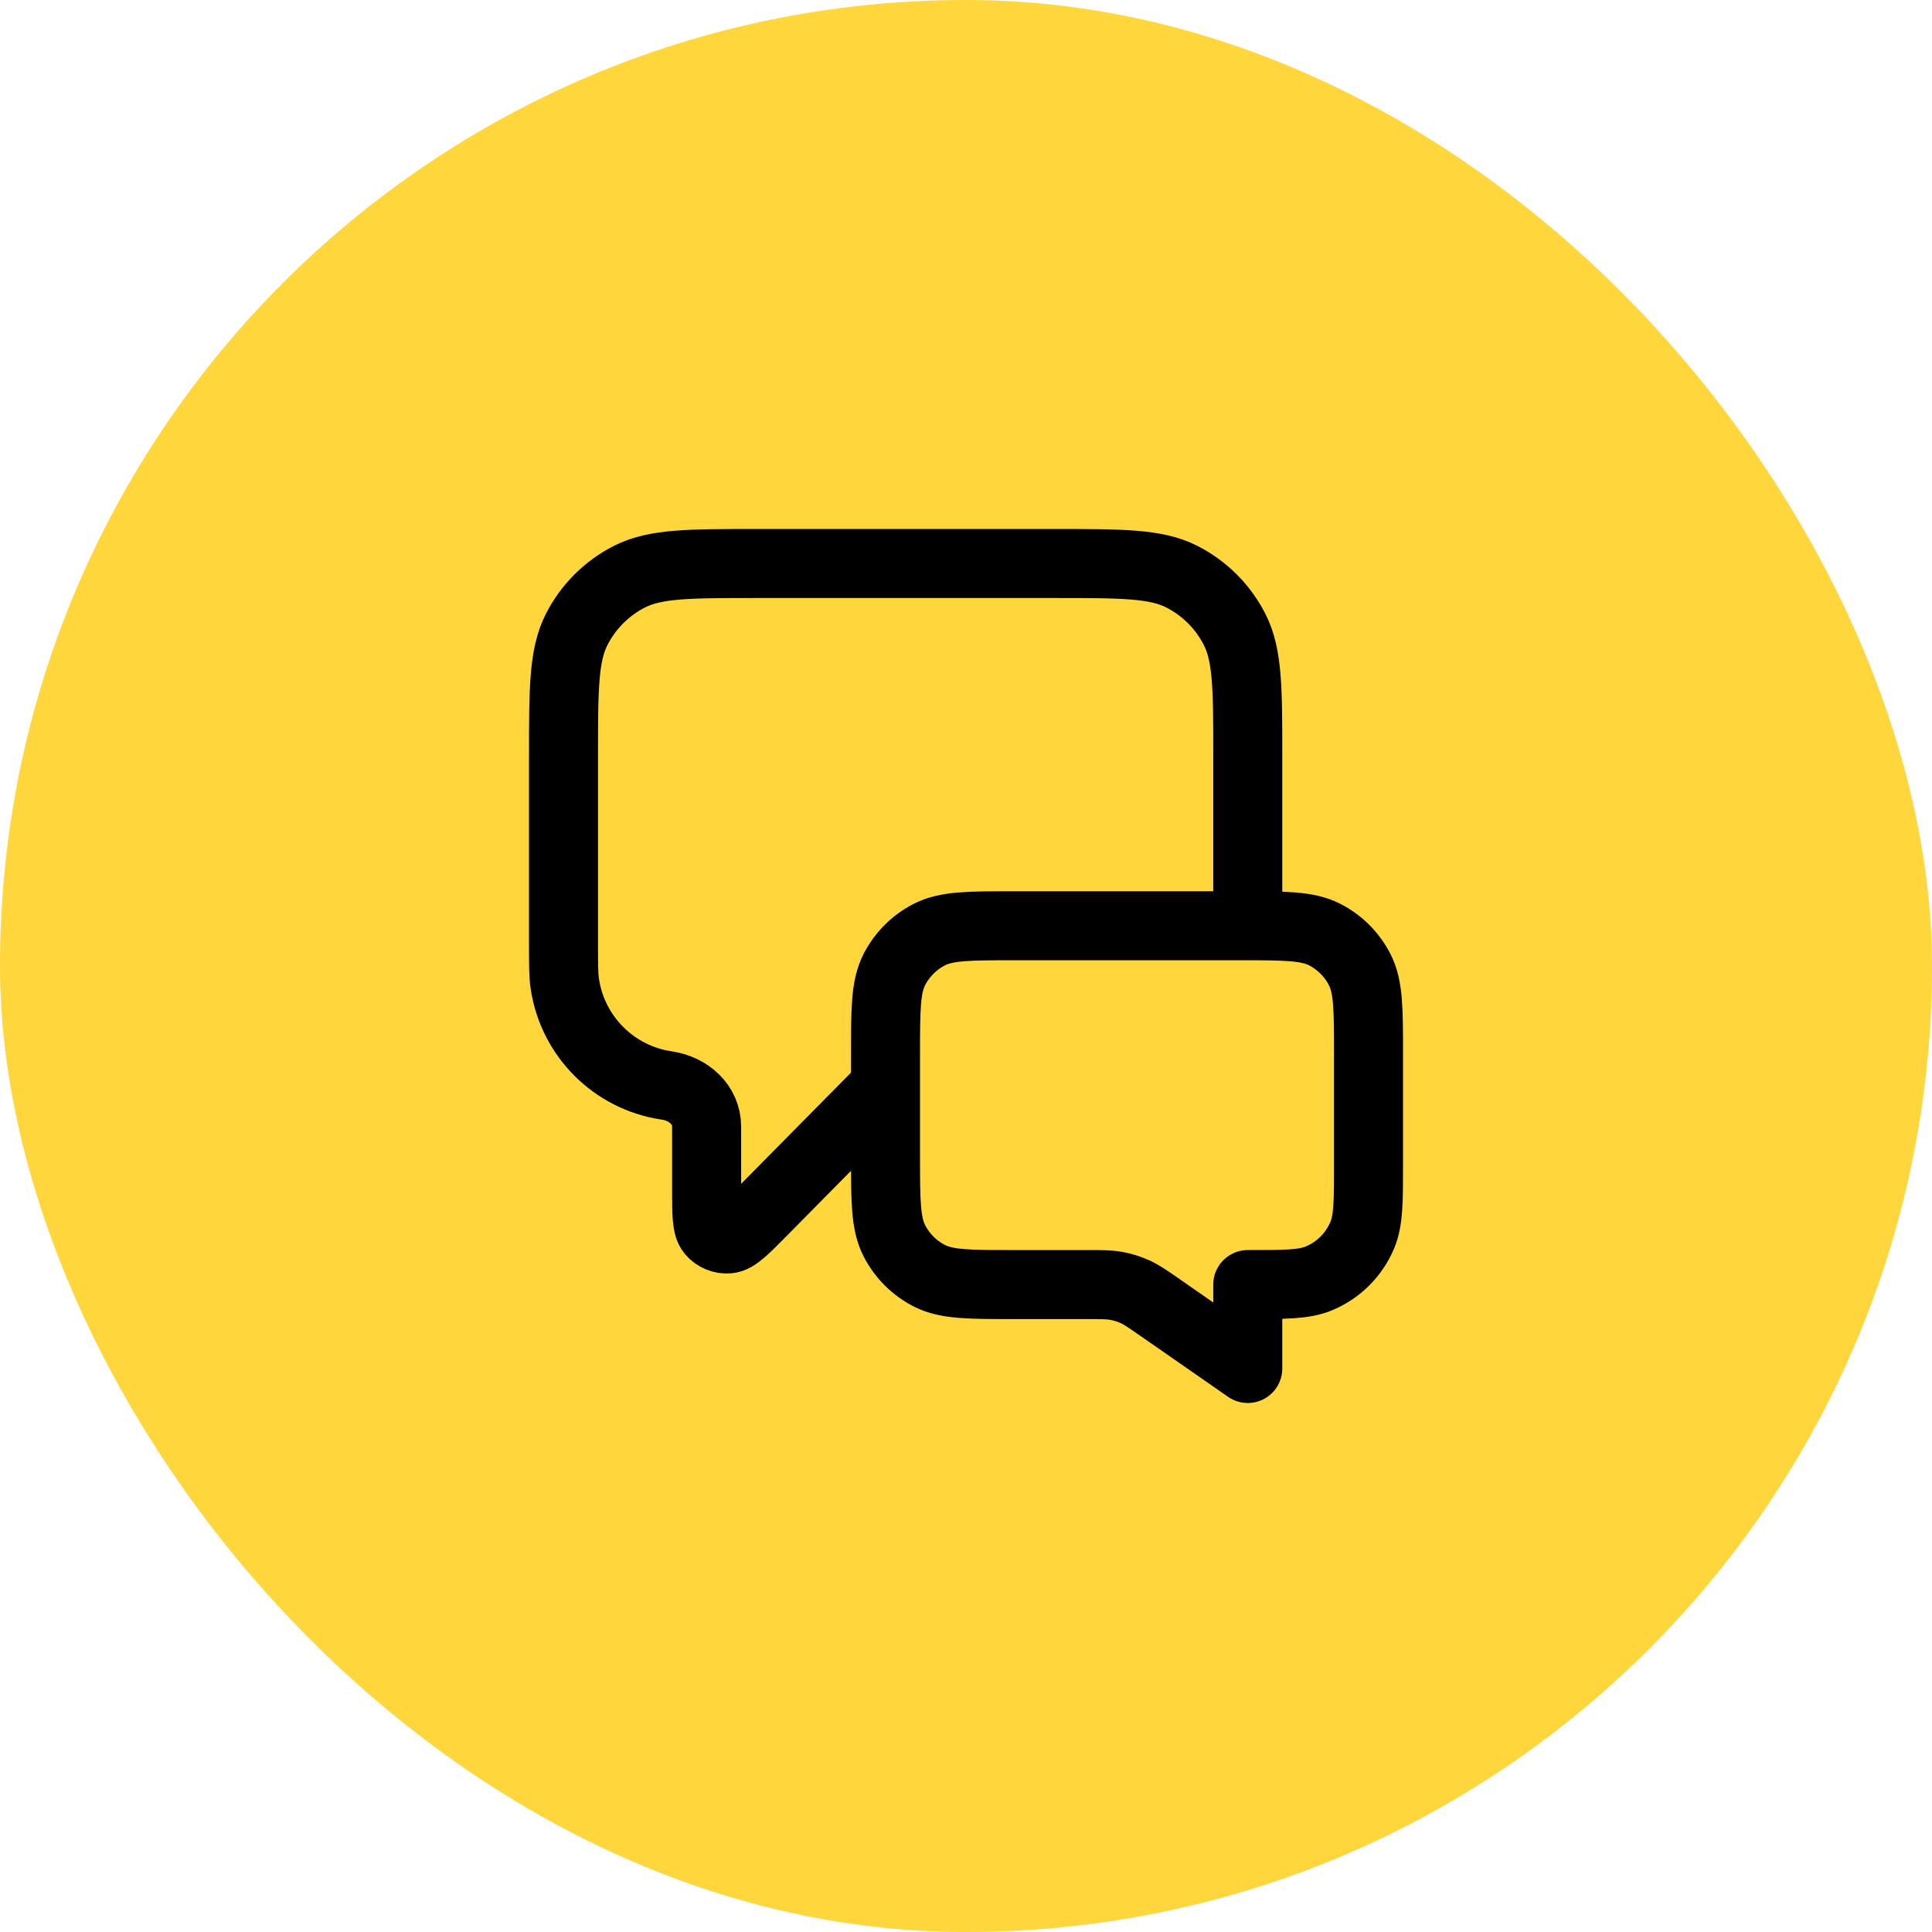
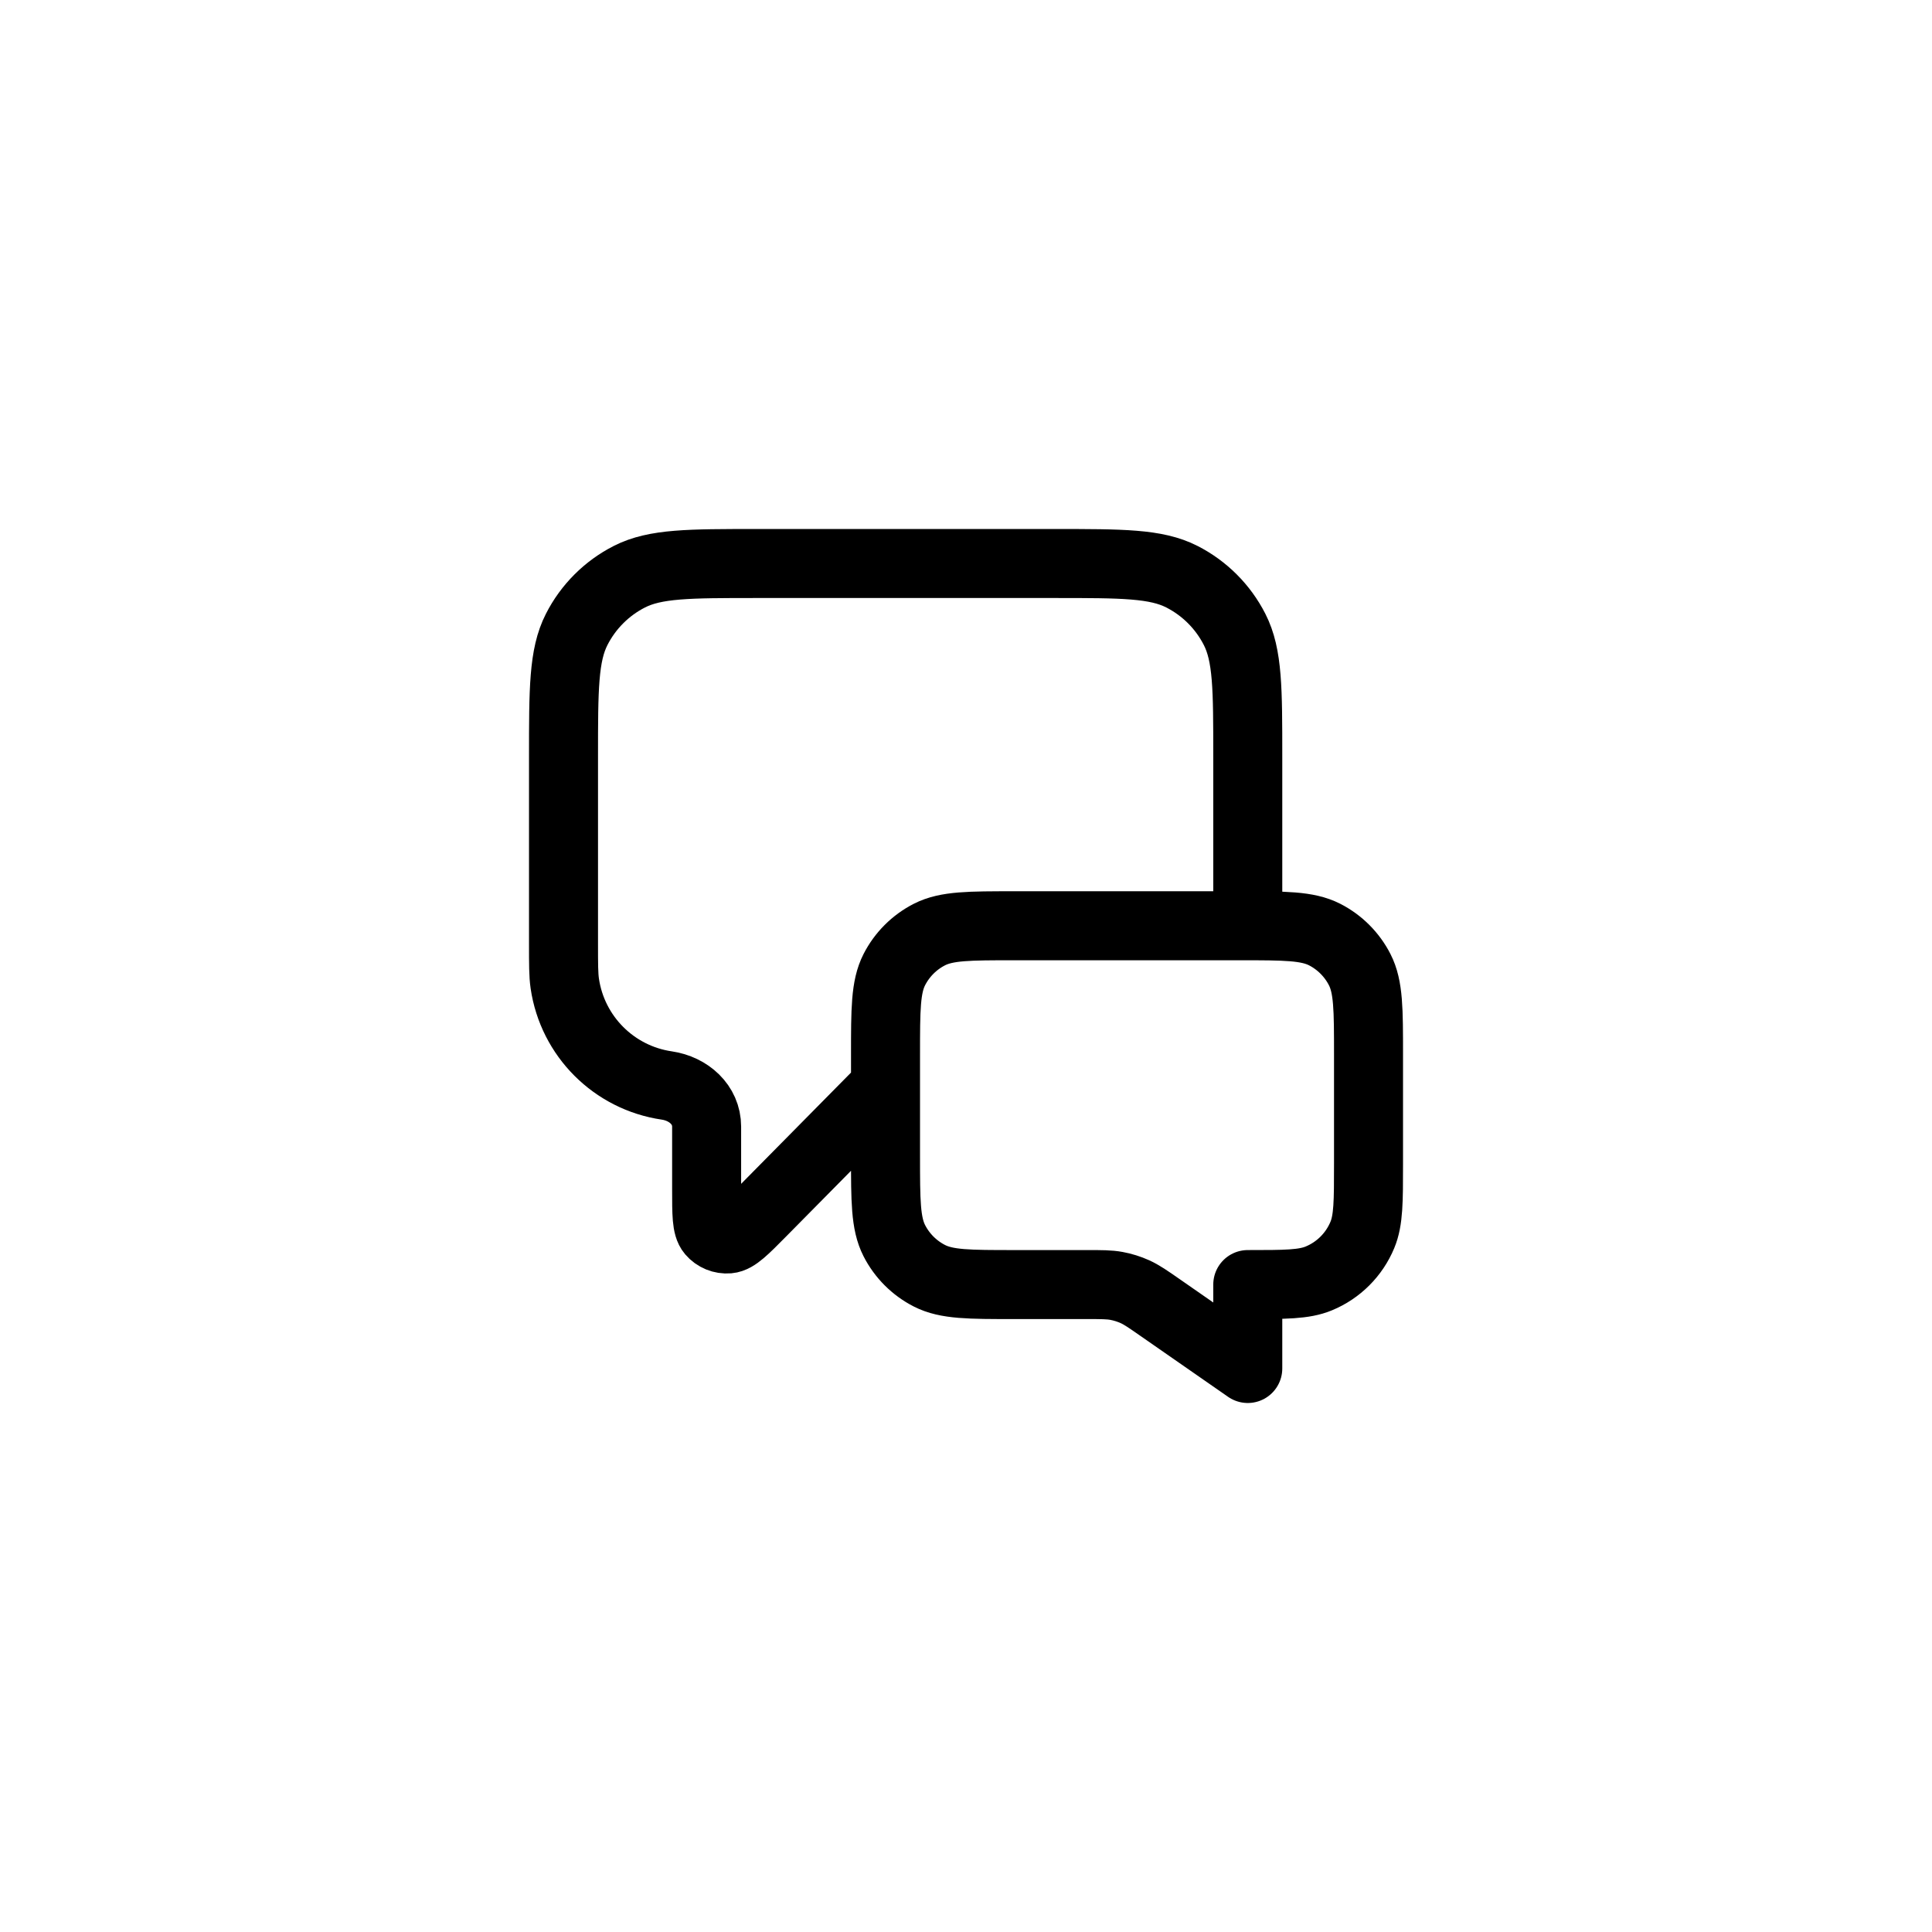
<svg xmlns="http://www.w3.org/2000/svg" width="64" height="64" viewBox="0 0 64 64" fill="none">
-   <rect width="64" height="64" rx="32" fill="#FFD63C" />
  <path d="M29.334 36L25.233 40.152C24.661 40.731 24.375 41.02 24.13 41.041C23.916 41.059 23.707 40.973 23.568 40.81C23.408 40.623 23.408 40.216 23.408 39.402V37.322C23.408 36.592 22.81 36.064 22.087 35.958V35.958C20.339 35.702 18.965 34.328 18.709 32.58C18.667 32.291 18.667 31.947 18.667 31.259V25.067C18.667 22.826 18.667 21.706 19.103 20.851C19.486 20.098 20.098 19.486 20.851 19.103C21.707 18.667 22.827 18.667 25.067 18.667H34.934C37.174 18.667 38.294 18.667 39.15 19.103C39.902 19.486 40.514 20.098 40.898 20.851C41.334 21.706 41.334 22.826 41.334 25.067V30.667M41.334 45.333L38.432 43.316C38.024 43.032 37.82 42.891 37.598 42.79C37.401 42.701 37.194 42.636 36.981 42.597C36.741 42.553 36.493 42.553 35.996 42.553H33.6C32.107 42.553 31.36 42.553 30.79 42.262C30.288 42.006 29.88 41.598 29.624 41.096C29.334 40.526 29.334 39.779 29.334 38.286V34.933C29.334 33.44 29.334 32.693 29.624 32.123C29.88 31.621 30.288 31.213 30.79 30.957C31.36 30.667 32.107 30.667 33.6 30.667H41.067C42.56 30.667 43.307 30.667 43.878 30.957C44.379 31.213 44.787 31.621 45.043 32.123C45.334 32.693 45.334 33.44 45.334 34.933V38.553C45.334 39.795 45.334 40.416 45.131 40.906C44.86 41.56 44.341 42.079 43.688 42.349C43.197 42.553 42.576 42.553 41.334 42.553V45.333Z" stroke="black" stroke-width="2.286" stroke-linecap="round" stroke-linejoin="round" />
</svg>